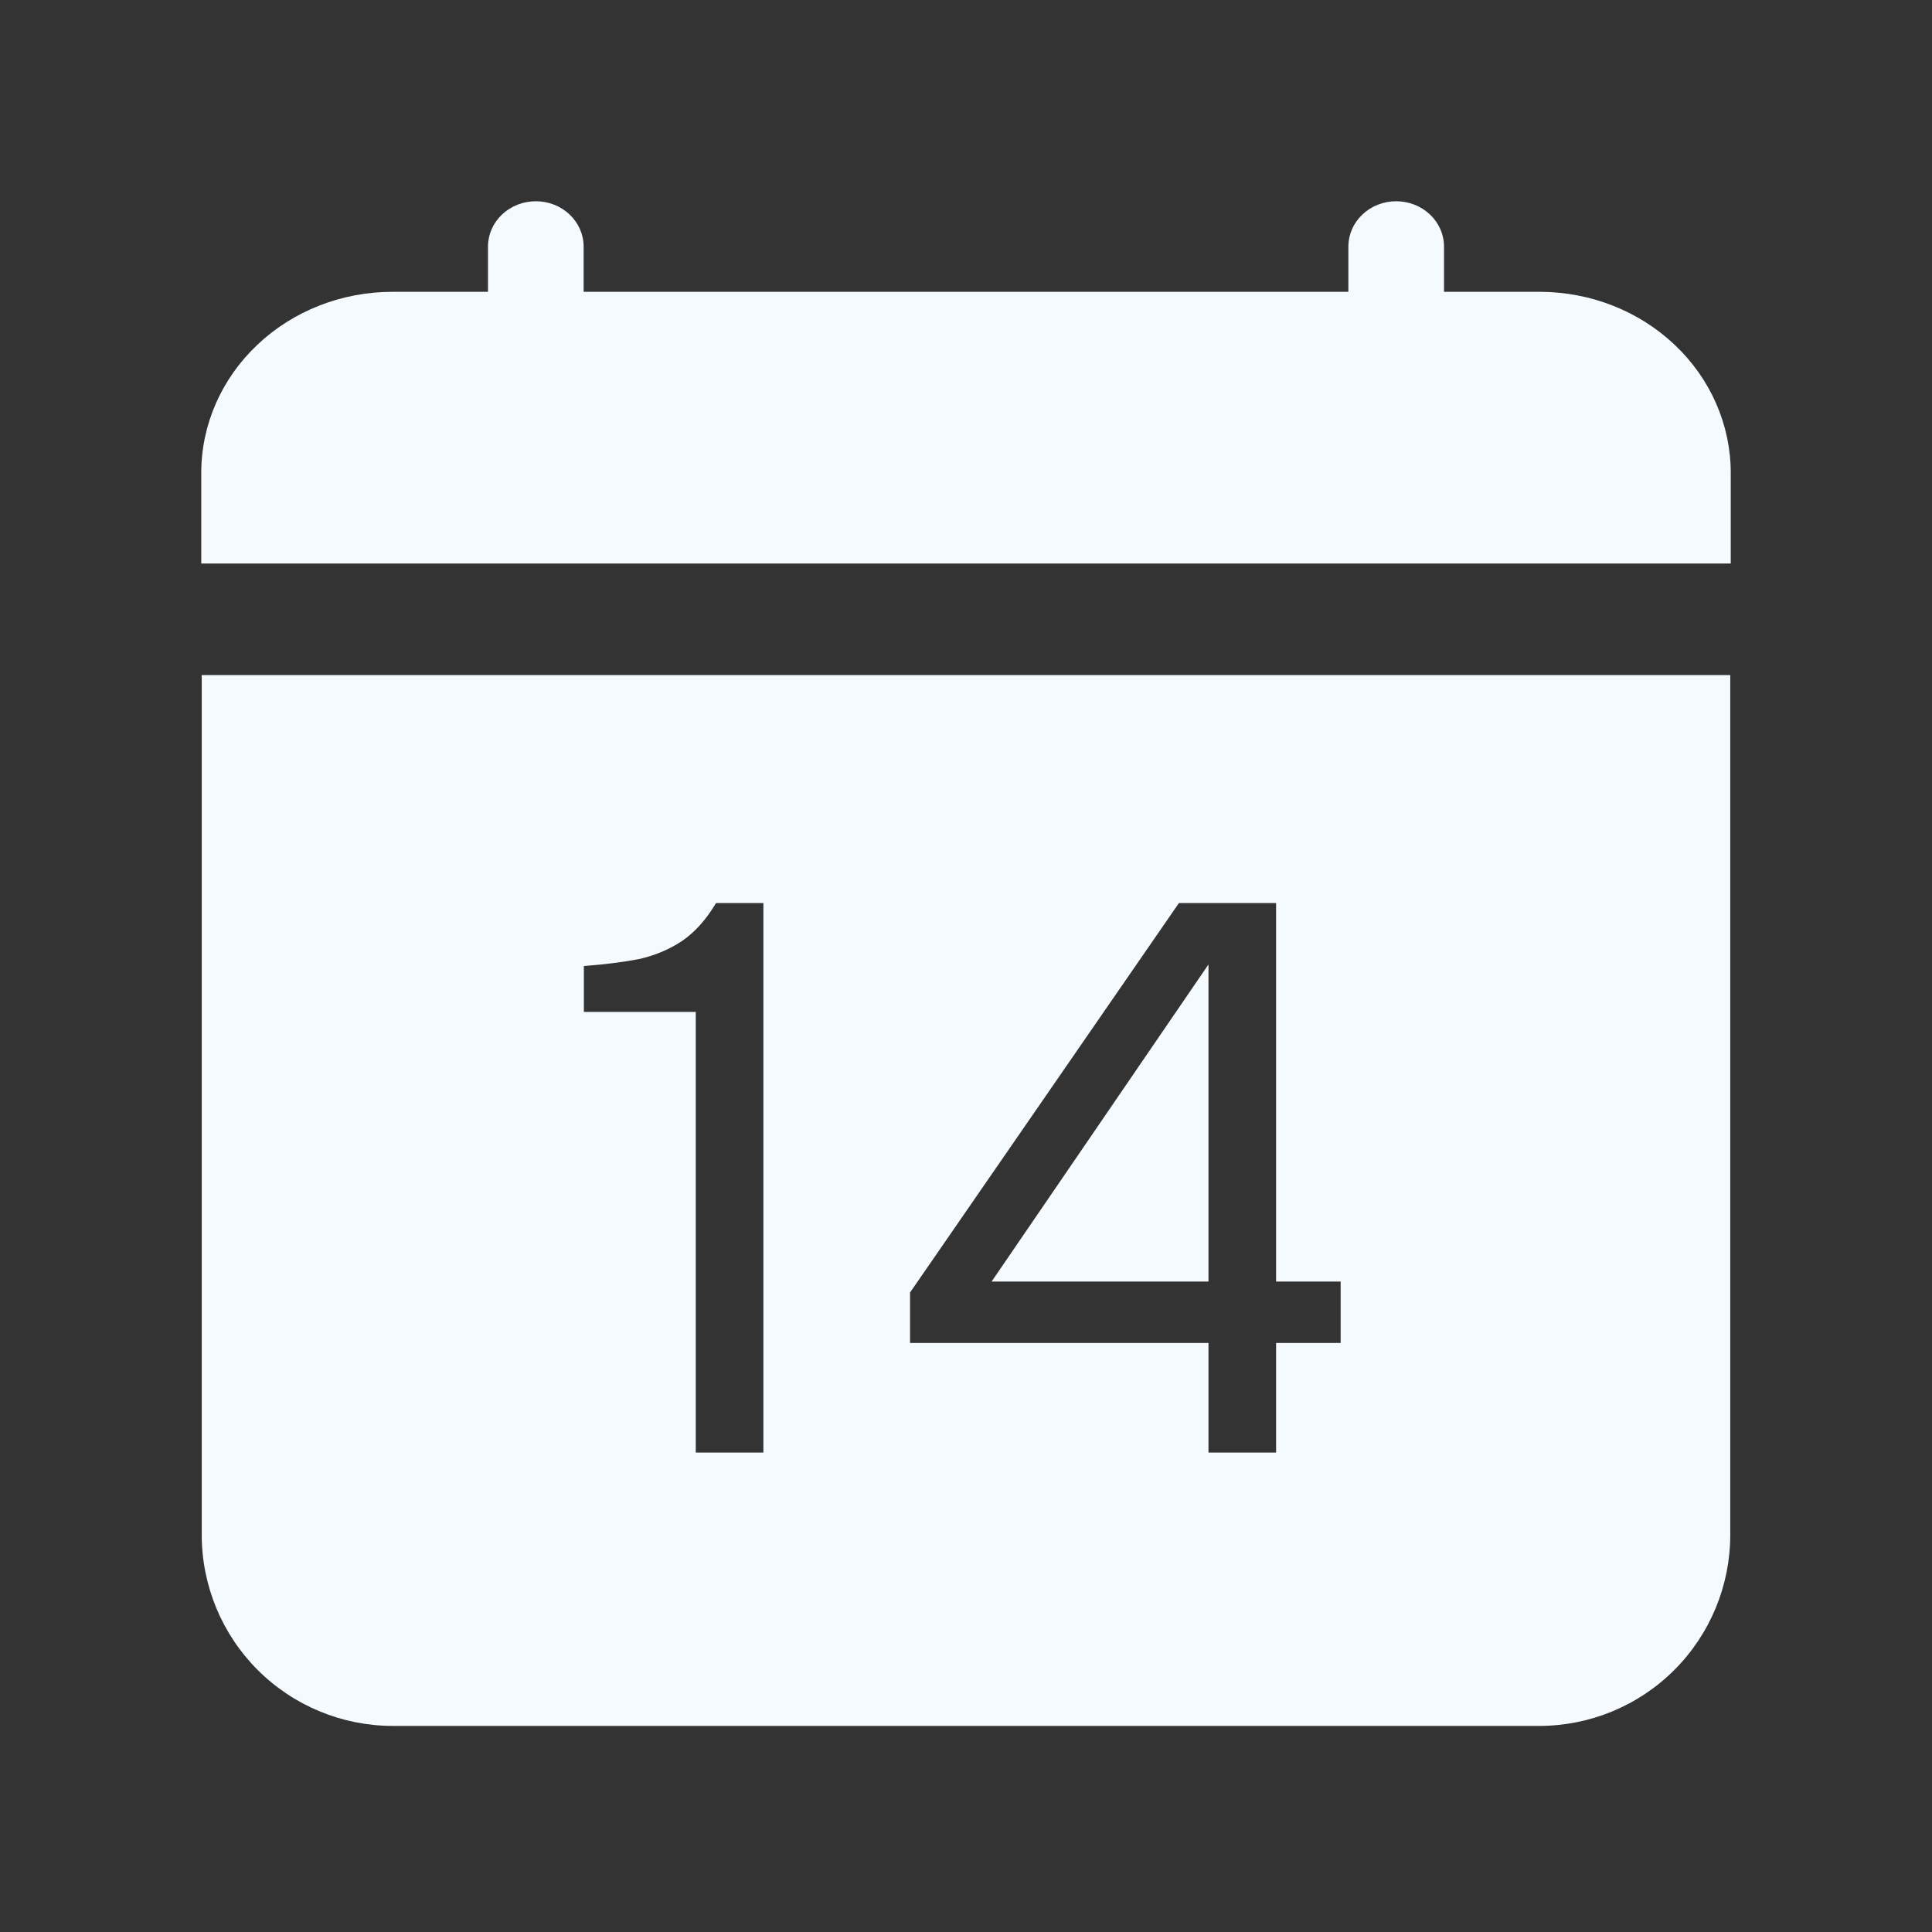
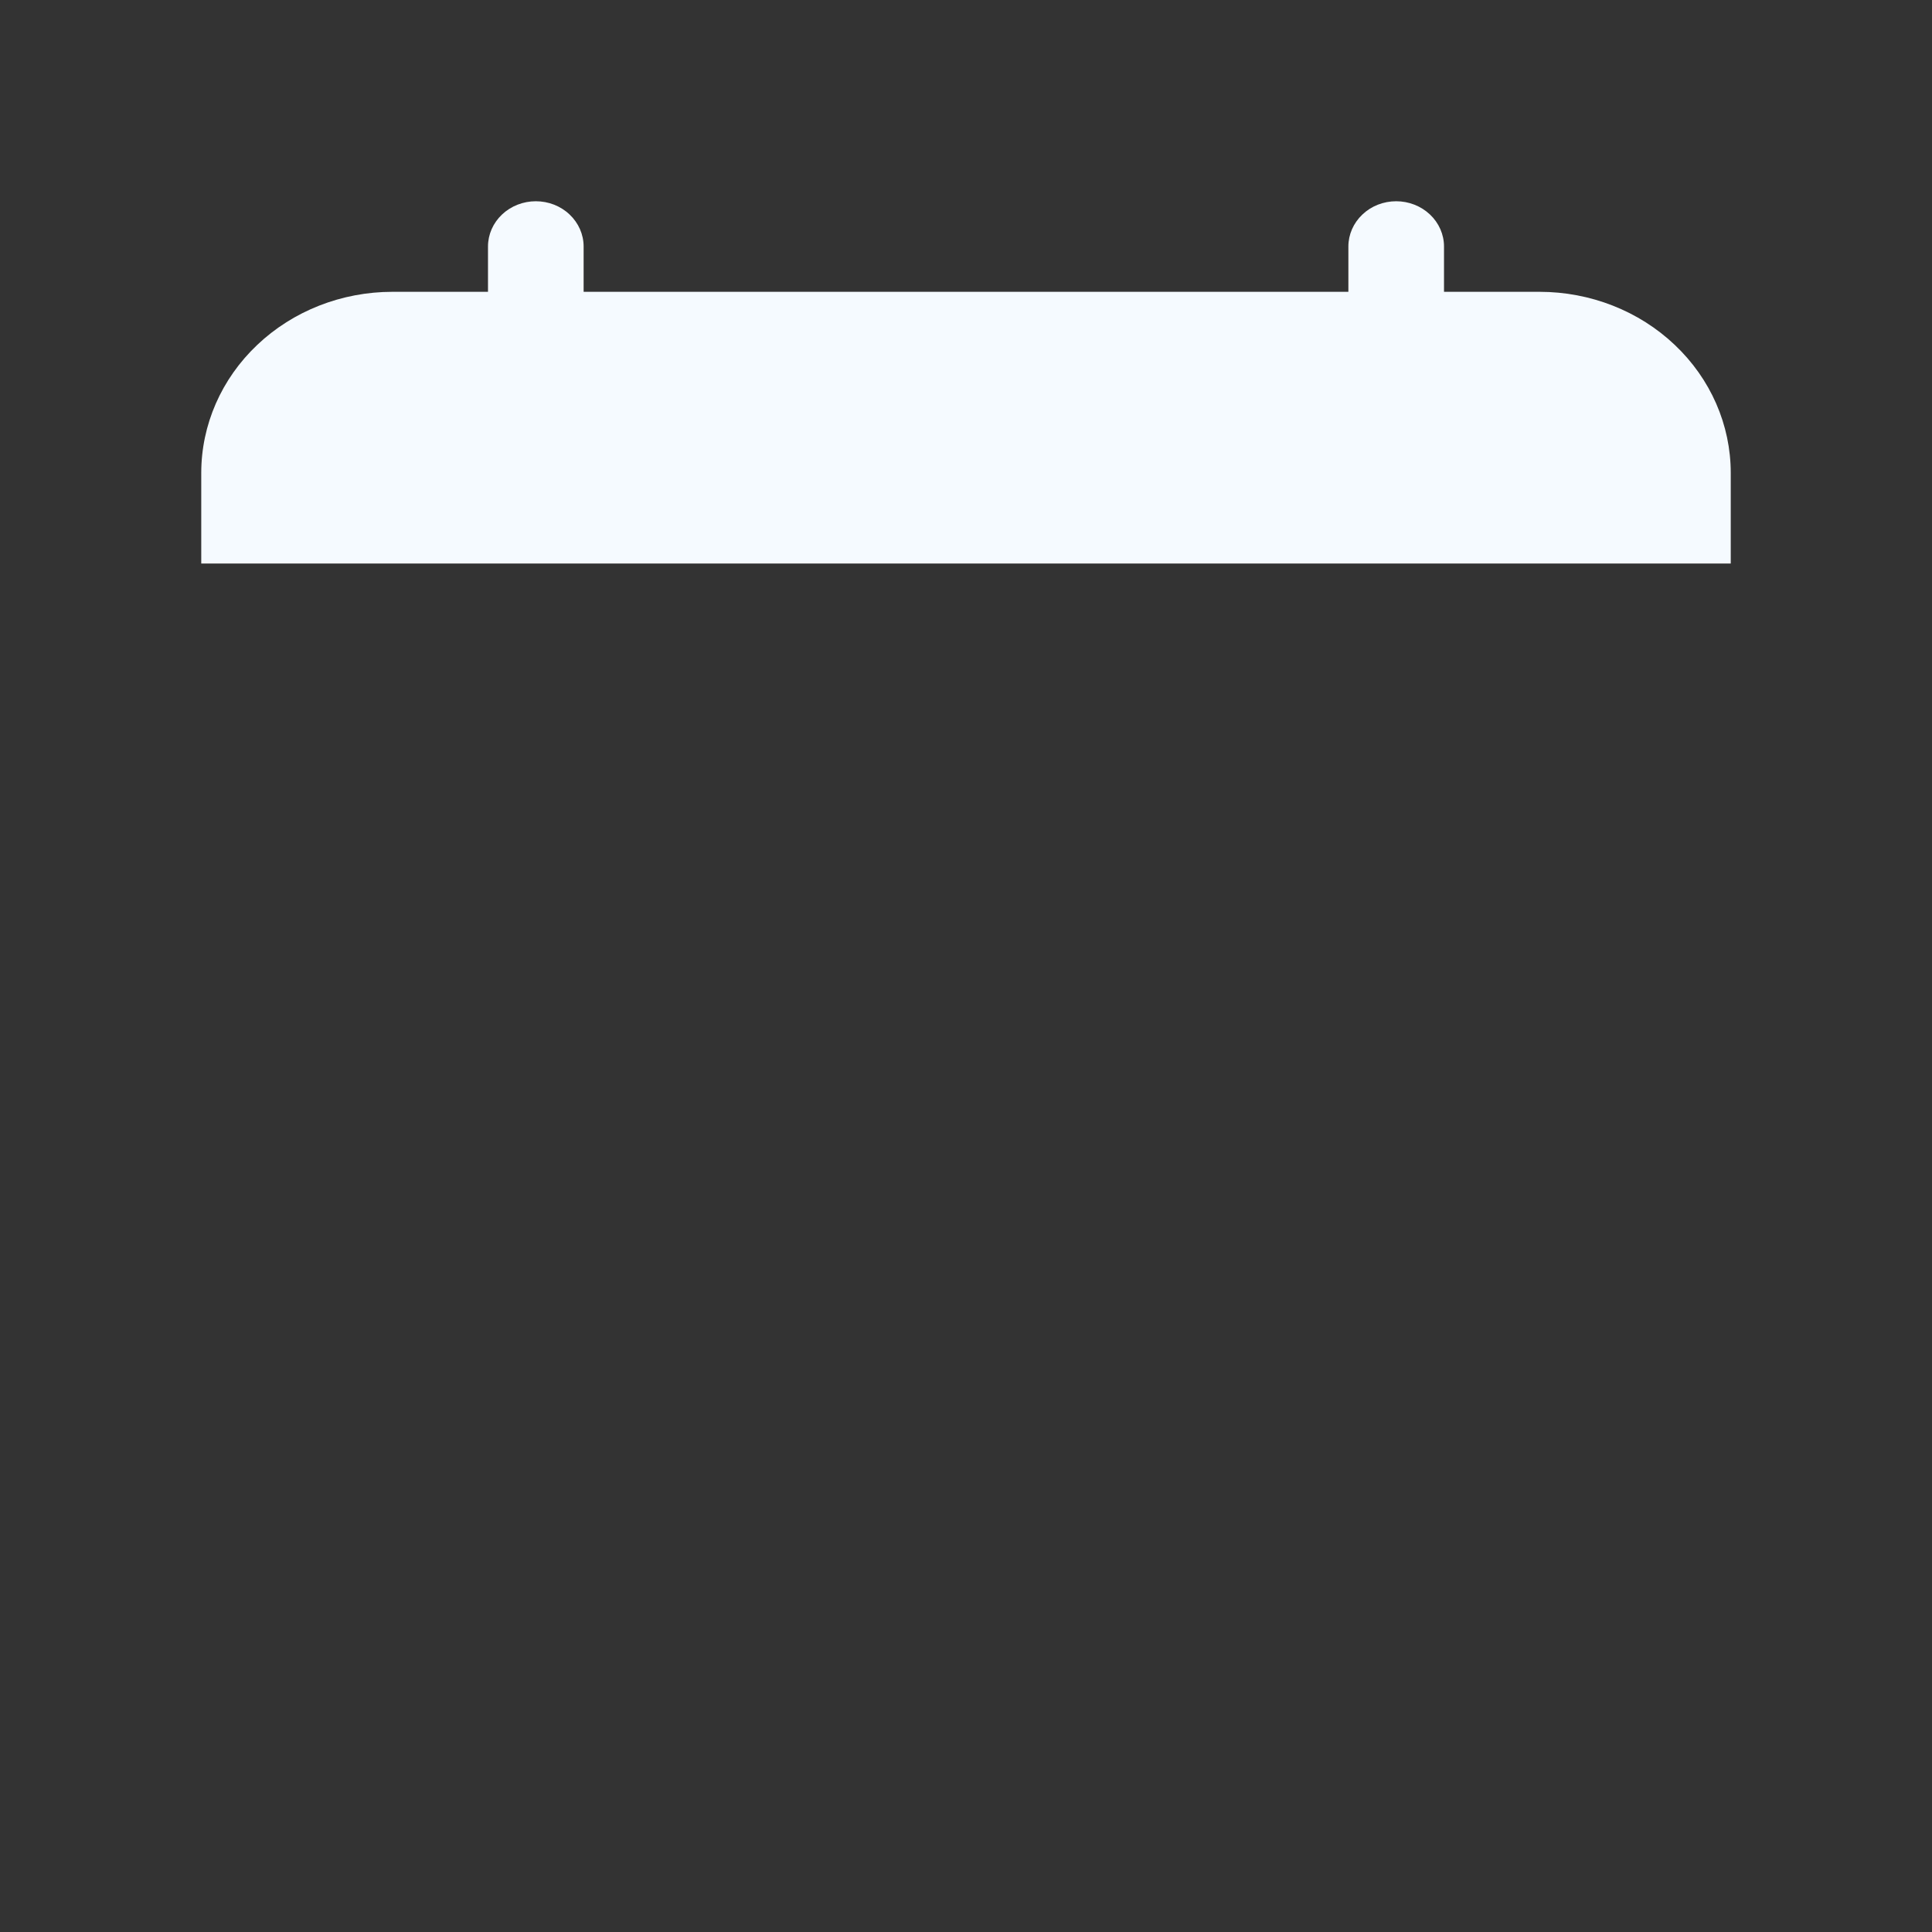
<svg xmlns="http://www.w3.org/2000/svg" width="24" height="24" viewBox="0 0 24 24" fill="none">
  <rect x="0" y="0" width="24" height="24" fill="#333333" stroke="none" />
  <path d="M7.25 3.062C7.25 2.913 7.187 2.77 7.076 2.665C6.965 2.559 6.814 2.5 6.656 2.5C6.499 2.5 6.348 2.559 6.236 2.665C6.125 2.77 6.062 2.913 6.062 3.062V3.625H4.875C4.245 3.625 3.641 3.862 3.196 4.284C2.75 4.706 2.5 5.278 2.5 5.875L2.5 7H21.5V5.875C21.5 5.278 21.25 4.706 20.804 4.284C20.359 3.862 19.755 3.625 19.125 3.625H17.938V3.062C17.938 2.913 17.875 2.77 17.764 2.665C17.652 2.559 17.501 2.5 17.344 2.5C17.186 2.5 17.035 2.559 16.924 2.665C16.813 2.77 16.75 2.913 16.75 3.062V3.625H7.25V3.062Z" fill="#F5FAFF" />
-   <path fill-rule="evenodd" clip-rule="evenodd" d="M21.494 19.066V8.386H2.506V19.066C2.506 19.696 2.756 20.3 3.201 20.745C3.647 21.19 4.25 21.44 4.88 21.44H19.12C19.75 21.44 20.354 21.19 20.799 20.745C21.244 20.3 21.494 19.696 21.494 19.066ZM15.012 18.044V16.683H11.305V16.056L14.645 11.218H15.852V15.92H16.654V16.683H15.852V18.044H15.012ZM12.318 15.92H15.012V11.981L12.318 15.92ZM8.643 12.57V18.044H9.483V11.218H8.895C8.772 11.424 8.631 11.582 8.47 11.691C8.315 11.794 8.138 11.868 7.939 11.914C7.739 11.952 7.511 11.981 7.253 12V12.57H8.643Z" fill="#F5FAFF" />
</svg>